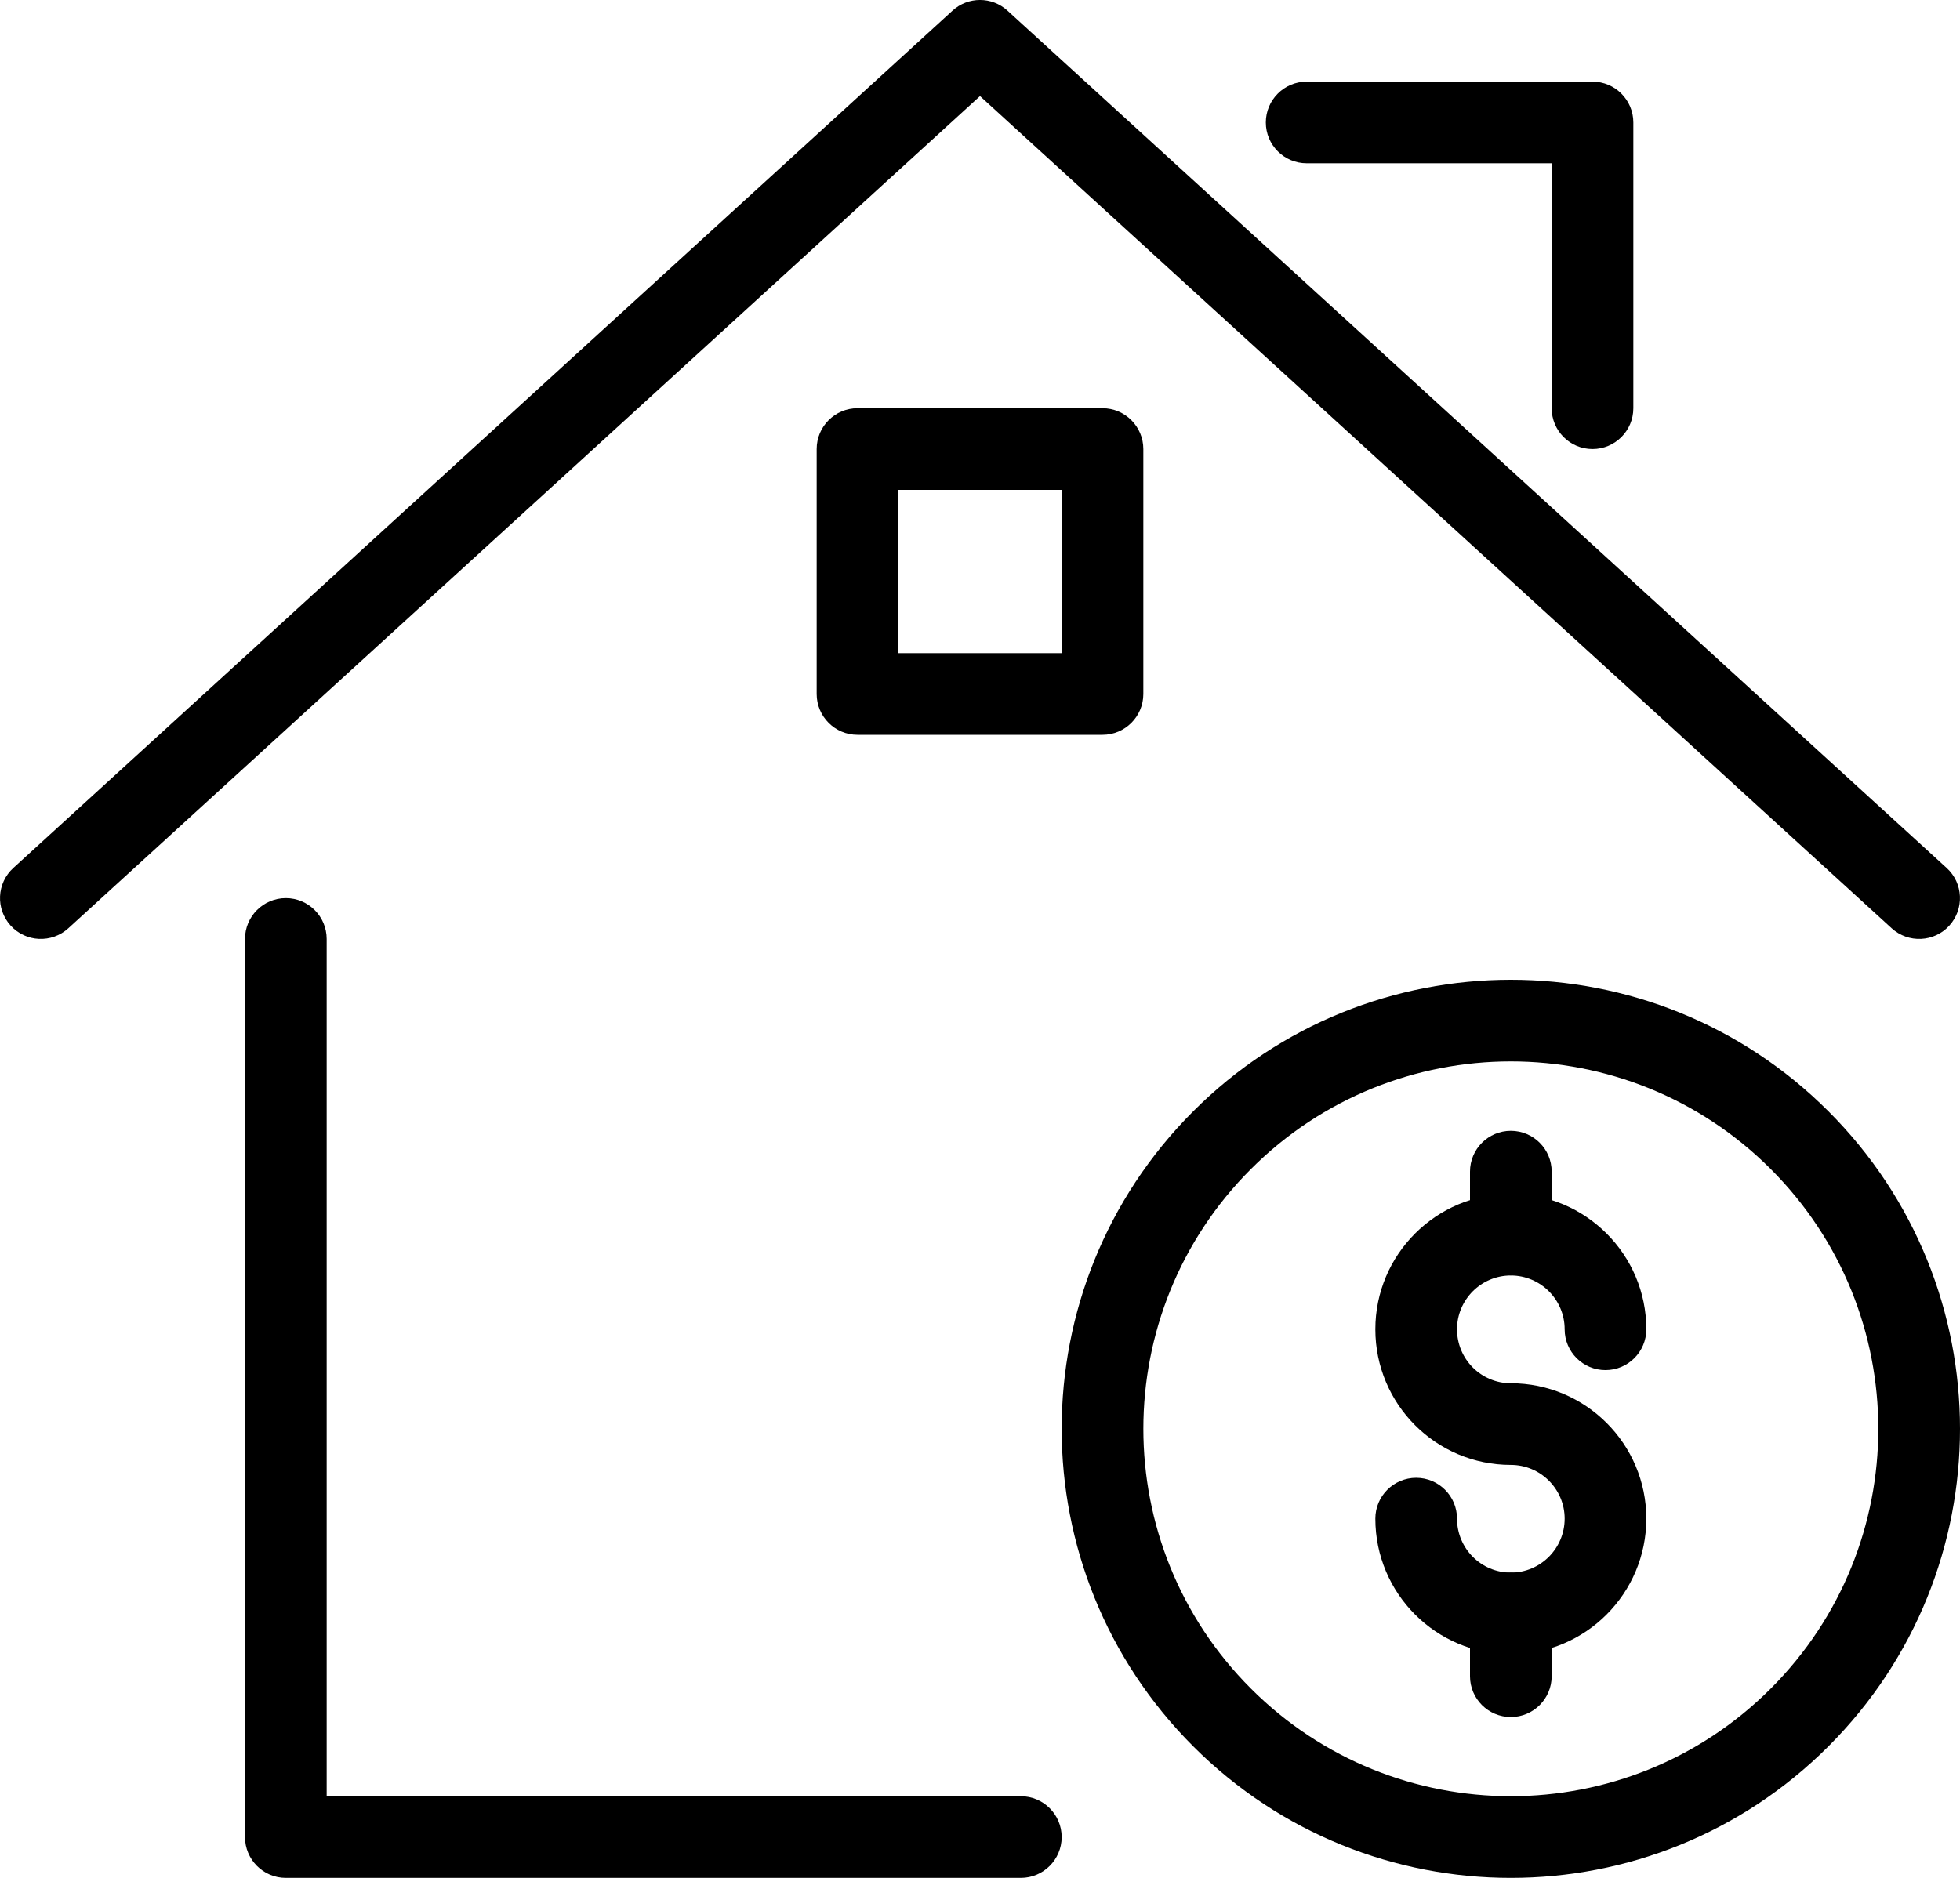
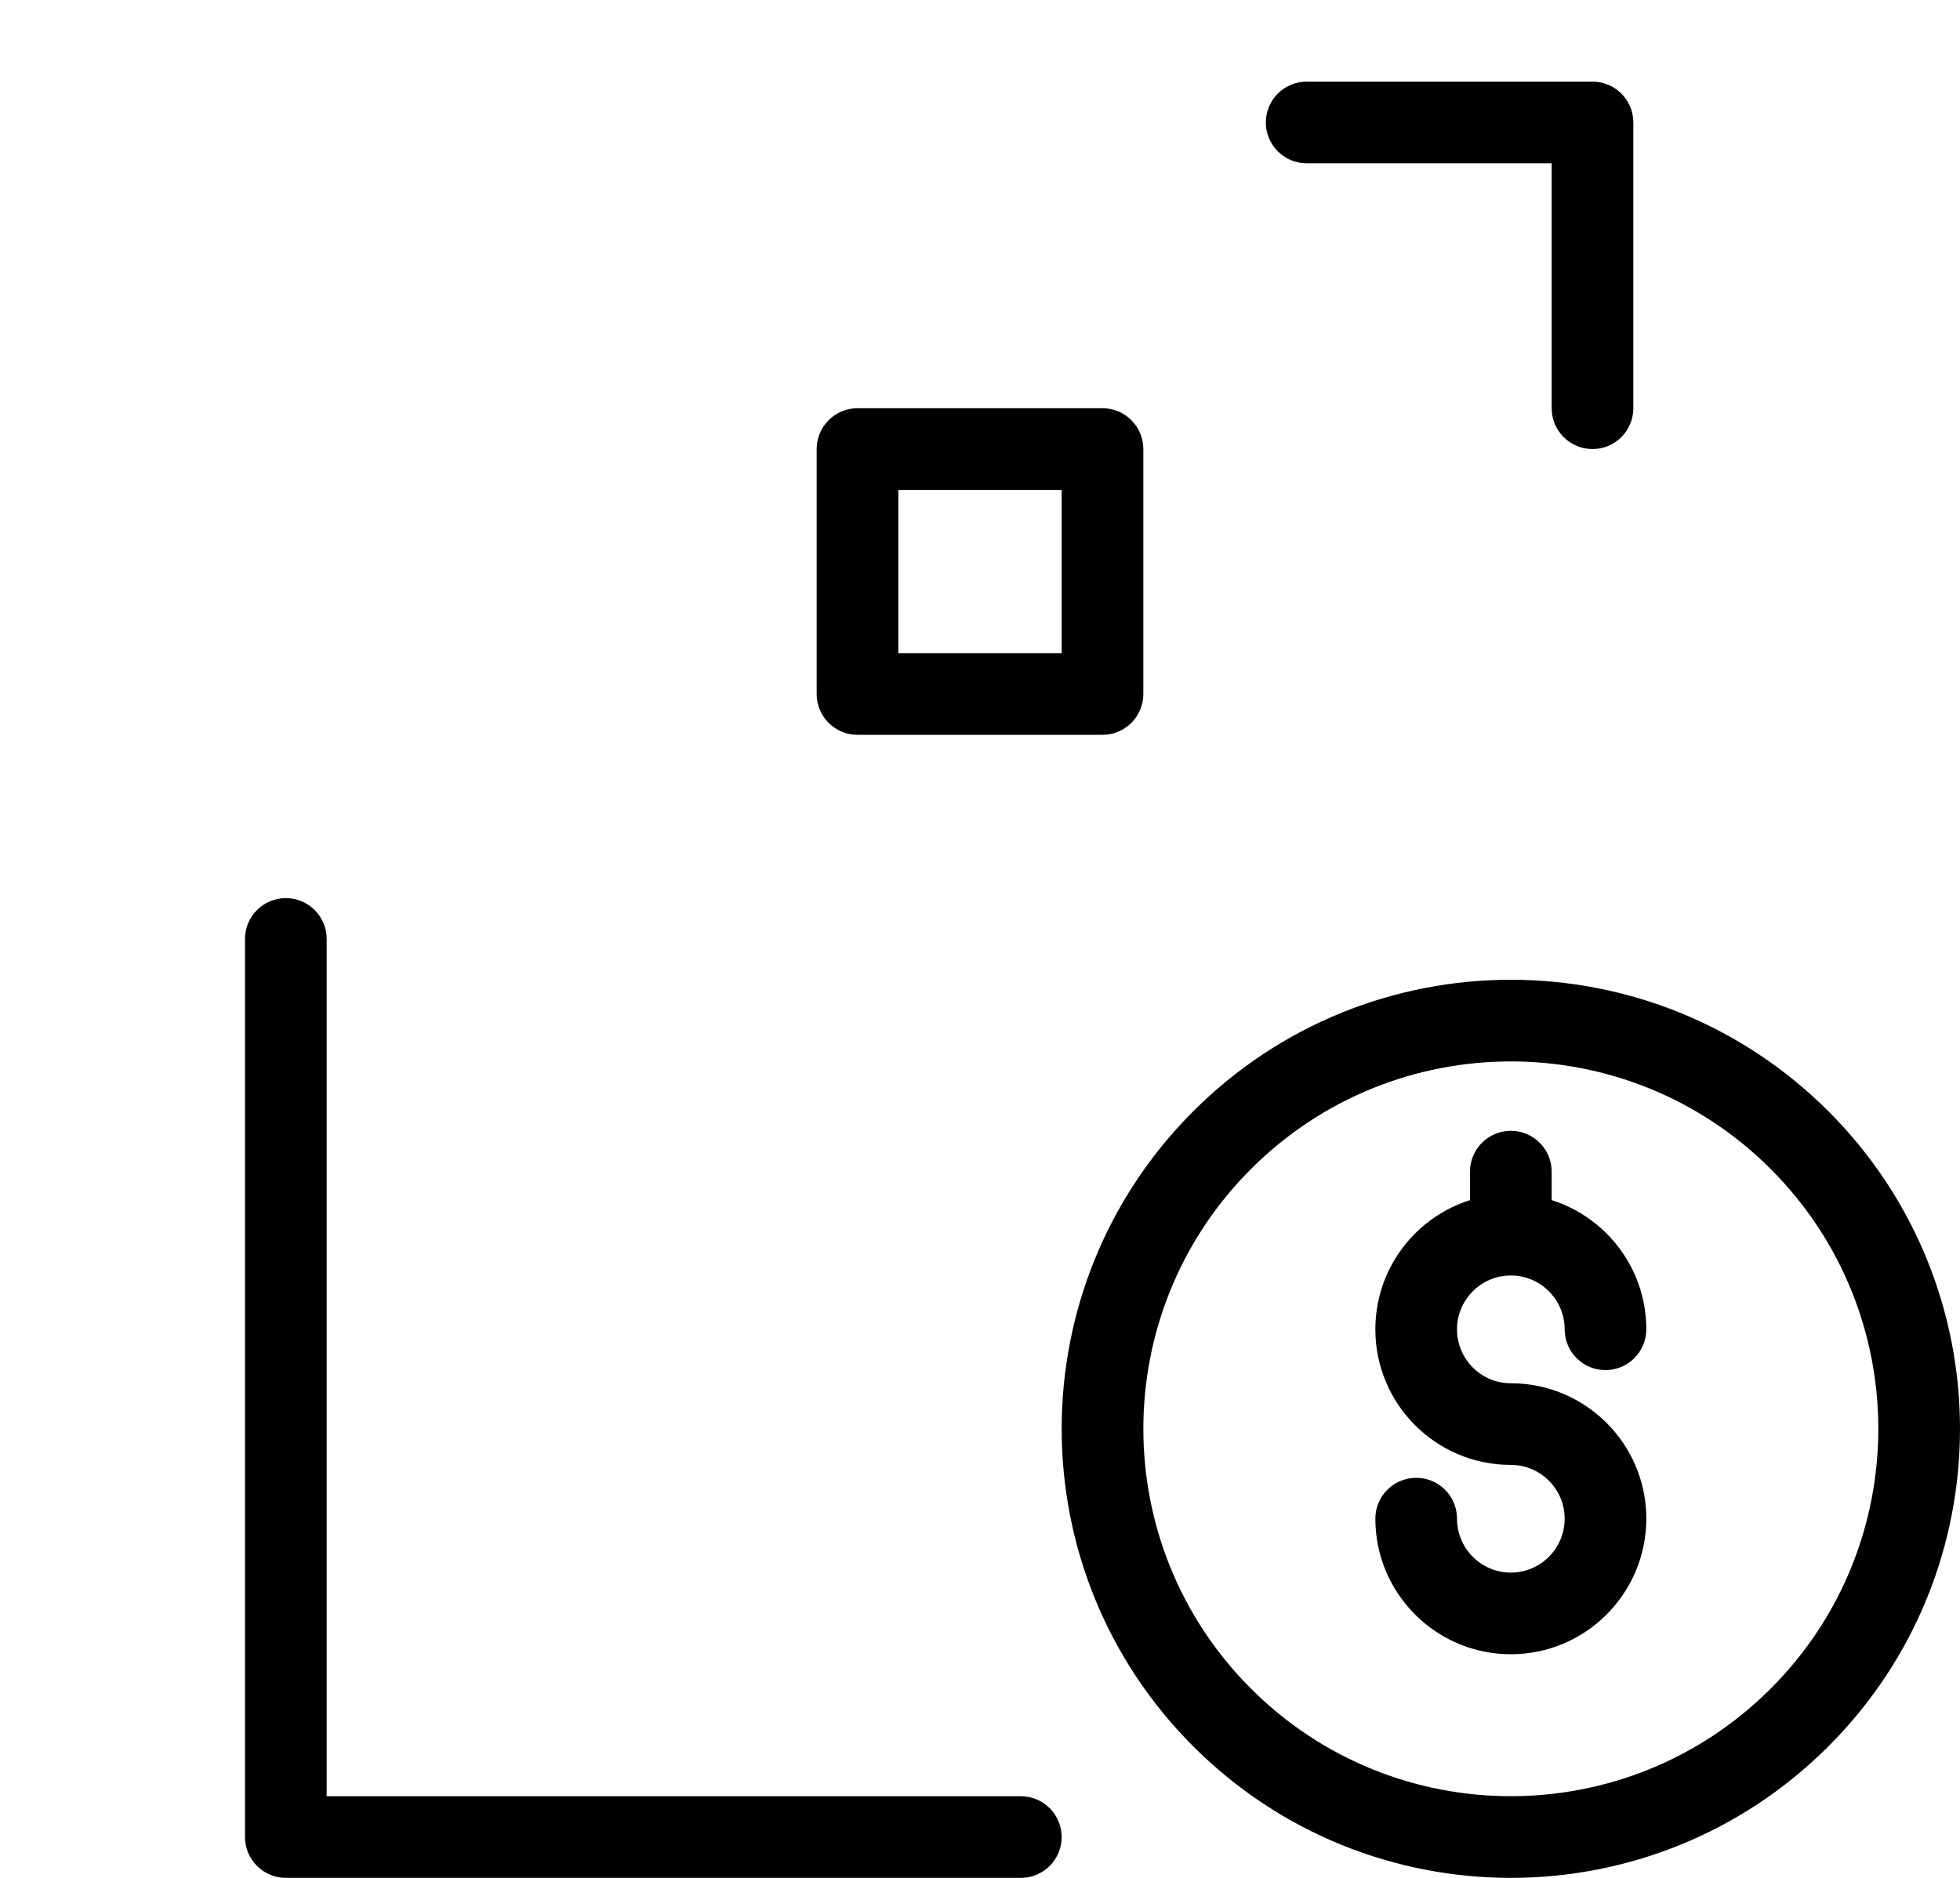
<svg xmlns="http://www.w3.org/2000/svg" width="24px" height="23px" viewBox="0 0 24 23" version="1.1">
  <title>mortgage_broker</title>
  <desc>Created with Sketch Beta.</desc>
  <defs />
  <g id="Page-1" stroke="none" stroke-width="1" fill="none" fill-rule="evenodd">
    <g id="mortgage_broker" transform="translate(0, -1)">
      <g id="Group" stroke-linejoin="round" transform="translate(13, 13)" fill-rule="nonzero" fill="#000000">
        <path d="M8.682,2.318 C10.439,4.075 10.439,6.925 8.682,8.682 C6.925,10.439 4.075,10.439 2.318,8.682 C0.561,6.925 0.561,4.075 2.318,2.318 C4.075,0.561 6.925,0.561 8.682,2.318 L9.389,1.611 C7.241,-0.537 3.759,-0.537 1.611,1.611 C-0.537,3.759 -0.537,7.241 1.611,9.389 C3.759,11.537 7.241,11.537 9.389,9.389 C11.537,7.241 11.537,3.759 9.389,1.611 L8.682,2.318 Z" id="Shape" />
        <g stroke-linecap="round" transform="translate(4, 2)">
          <path d="M-0.159,4.6 C-0.159,5.517 0.584,6.261 1.5,6.261 C2.416,6.261 3.159,5.516 3.159,4.6 C3.159,3.685 2.415,2.942 1.5,2.942 C1.136,2.942 0.841,2.647 0.841,2.281 C0.841,1.918 1.137,1.622 1.5,1.622 C1.863,1.622 2.159,1.918 2.159,2.281 C2.159,2.557 2.383,2.781 2.659,2.781 C2.935,2.781 3.159,2.557 3.159,2.281 C3.159,1.366 2.416,0.622 1.5,0.622 C0.584,0.622 -0.159,1.366 -0.159,2.281 C-0.159,3.198 0.583,3.942 1.5,3.942 C1.863,3.942 2.159,4.237 2.159,4.6 C2.159,4.965 1.863,5.261 1.5,5.261 C1.136,5.261 0.841,4.965 0.841,4.6 C0.841,4.324 0.617,4.1 0.341,4.1 C0.065,4.1 -0.159,4.324 -0.159,4.6 Z" id="Shape" />
          <g id="path-1-link" transform="translate(1.5, 5.76)">
-             <path d="M-0.5,0 L-0.5,0.77 C-0.5,1.046 -0.276,1.27 0,1.27 C0.276,1.27 0.5,1.046 0.5,0.77 L0.5,0 C0.5,-0.276 0.276,-0.5 0,-0.5 C-0.276,-0.5 -0.5,-0.276 -0.5,0 Z" id="path-1" />
-           </g>
+             </g>
          <g id="path-1-link" transform="translate(1.5, 0.35)">
            <path d="M-0.5,0 L-0.5,0.77 C-0.5,1.046 -0.276,1.27 0,1.27 C0.276,1.27 0.5,1.046 0.5,0.77 L0.5,0 C0.5,-0.276 0.276,-0.5 0,-0.5 C-0.276,-0.5 -0.5,-0.276 -0.5,0 Z" id="path-1" />
          </g>
        </g>
      </g>
      <g id="Group" stroke-linecap="round" stroke-linejoin="round" transform="translate(0, 1)" fill-rule="nonzero" fill="#000000">
        <path d="M4,11.5 C4,11.224 3.776,11 3.5,11 C3.224,11 3,11.224 3,11.5 L3,22.5 C3,22.776 3.224,23 3.5,23 L12.5,23 C12.776,23 13,22.776 13,22.5 C13,22.224 12.776,22 12.5,22 L4,22 L4,11.5 Z" id="Shape" />
-         <path d="M23.163,11.369 C23.367,11.555 23.683,11.541 23.869,11.337 C24.055,11.133 24.041,10.817 23.837,10.631 L12.337,0.131 C12.146,-0.044 11.854,-0.044 11.663,0.131 L0.163,10.631 C-0.041,10.817 -0.055,11.133 0.131,11.337 C0.317,11.541 0.633,11.555 0.837,11.369 L12,1.177 L23.163,11.369 Z" id="Shape" />
        <path d="M19,5 C19,5.276 19.224,5.5 19.5,5.5 C19.776,5.5 20,5.276 20,5 L20,1.5 C20,1.224 19.776,1 19.5,1 L16,1 C15.724,1 15.5,1.224 15.5,1.5 C15.5,1.776 15.724,2 16,2 L19,2 L19,5 Z" id="Shape" />
        <path d="M11,6 L11,8 L13,8 L13,6 L11,6 Z M10.5,5 L13.5,5 C13.776,5 14,5.224 14,5.5 L14,8.5 C14,8.776 13.776,9 13.5,9 L10.5,9 C10.224,9 10,8.776 10,8.5 L10,5.5 C10,5.224 10.224,5 10.5,5 Z" id="Shape" />
      </g>
      <polygon id="Shape" points="0 0 24 0 24 24 0 24" />
    </g>
  </g>
</svg>